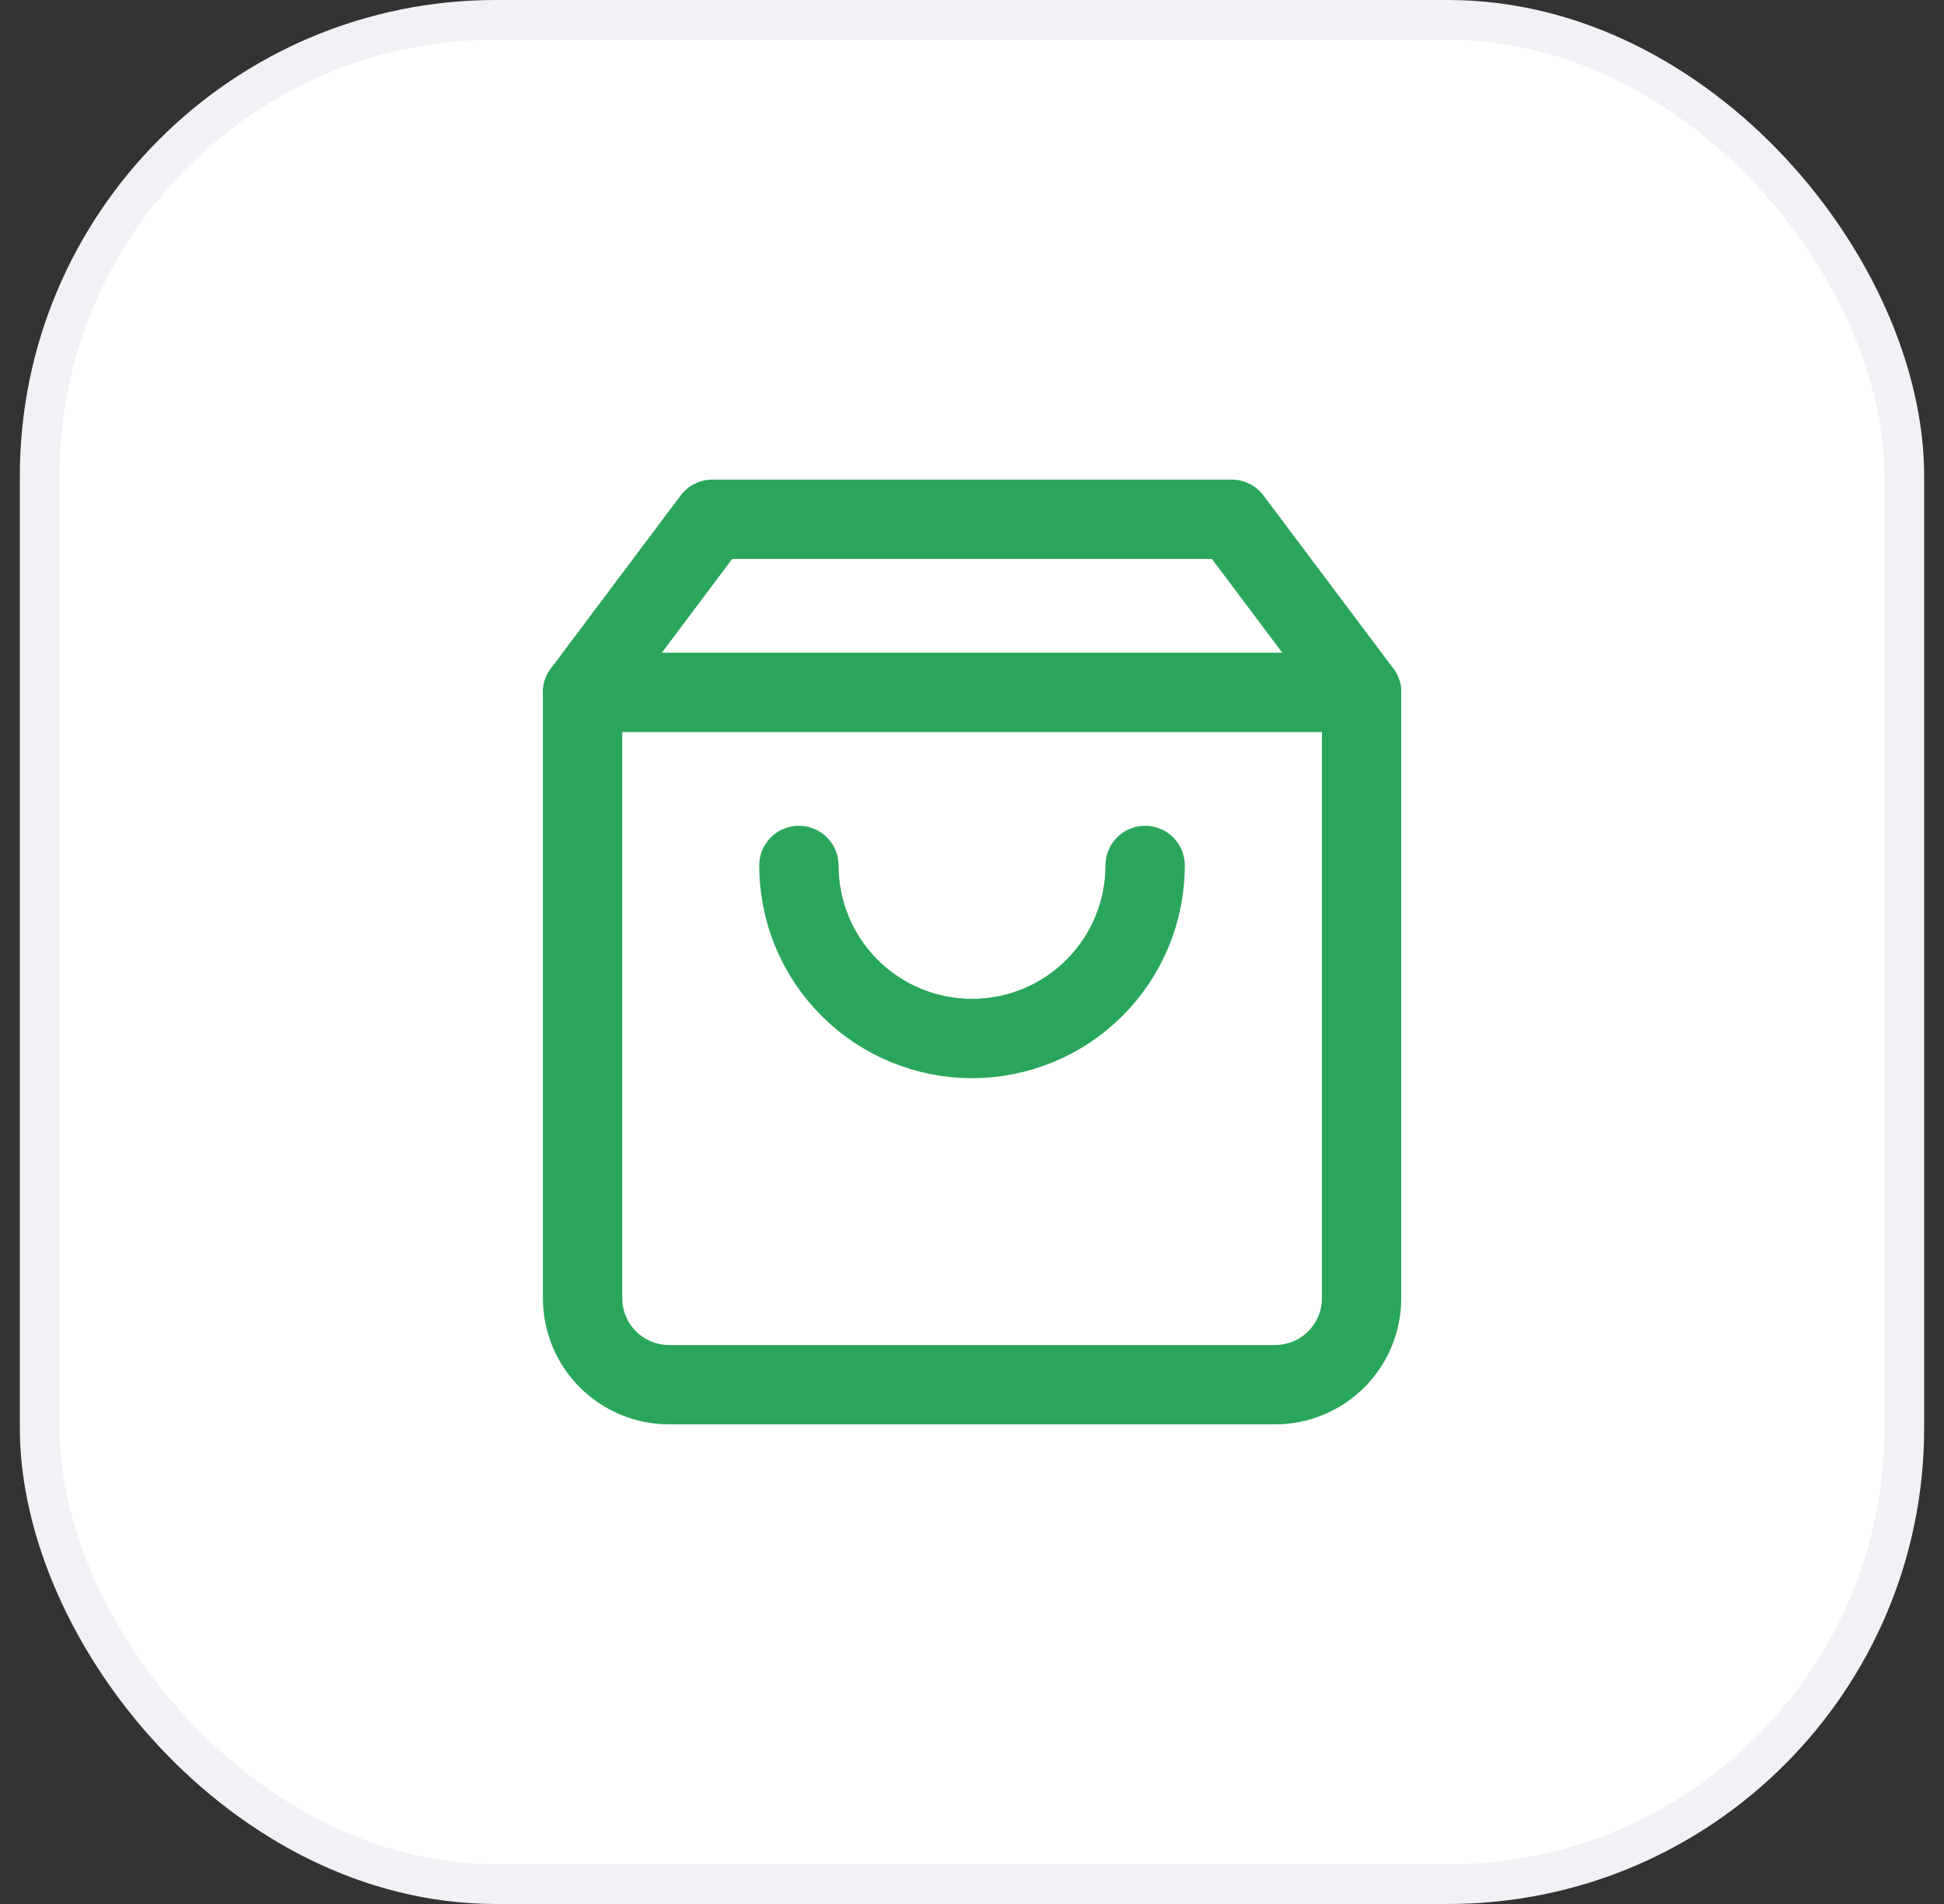
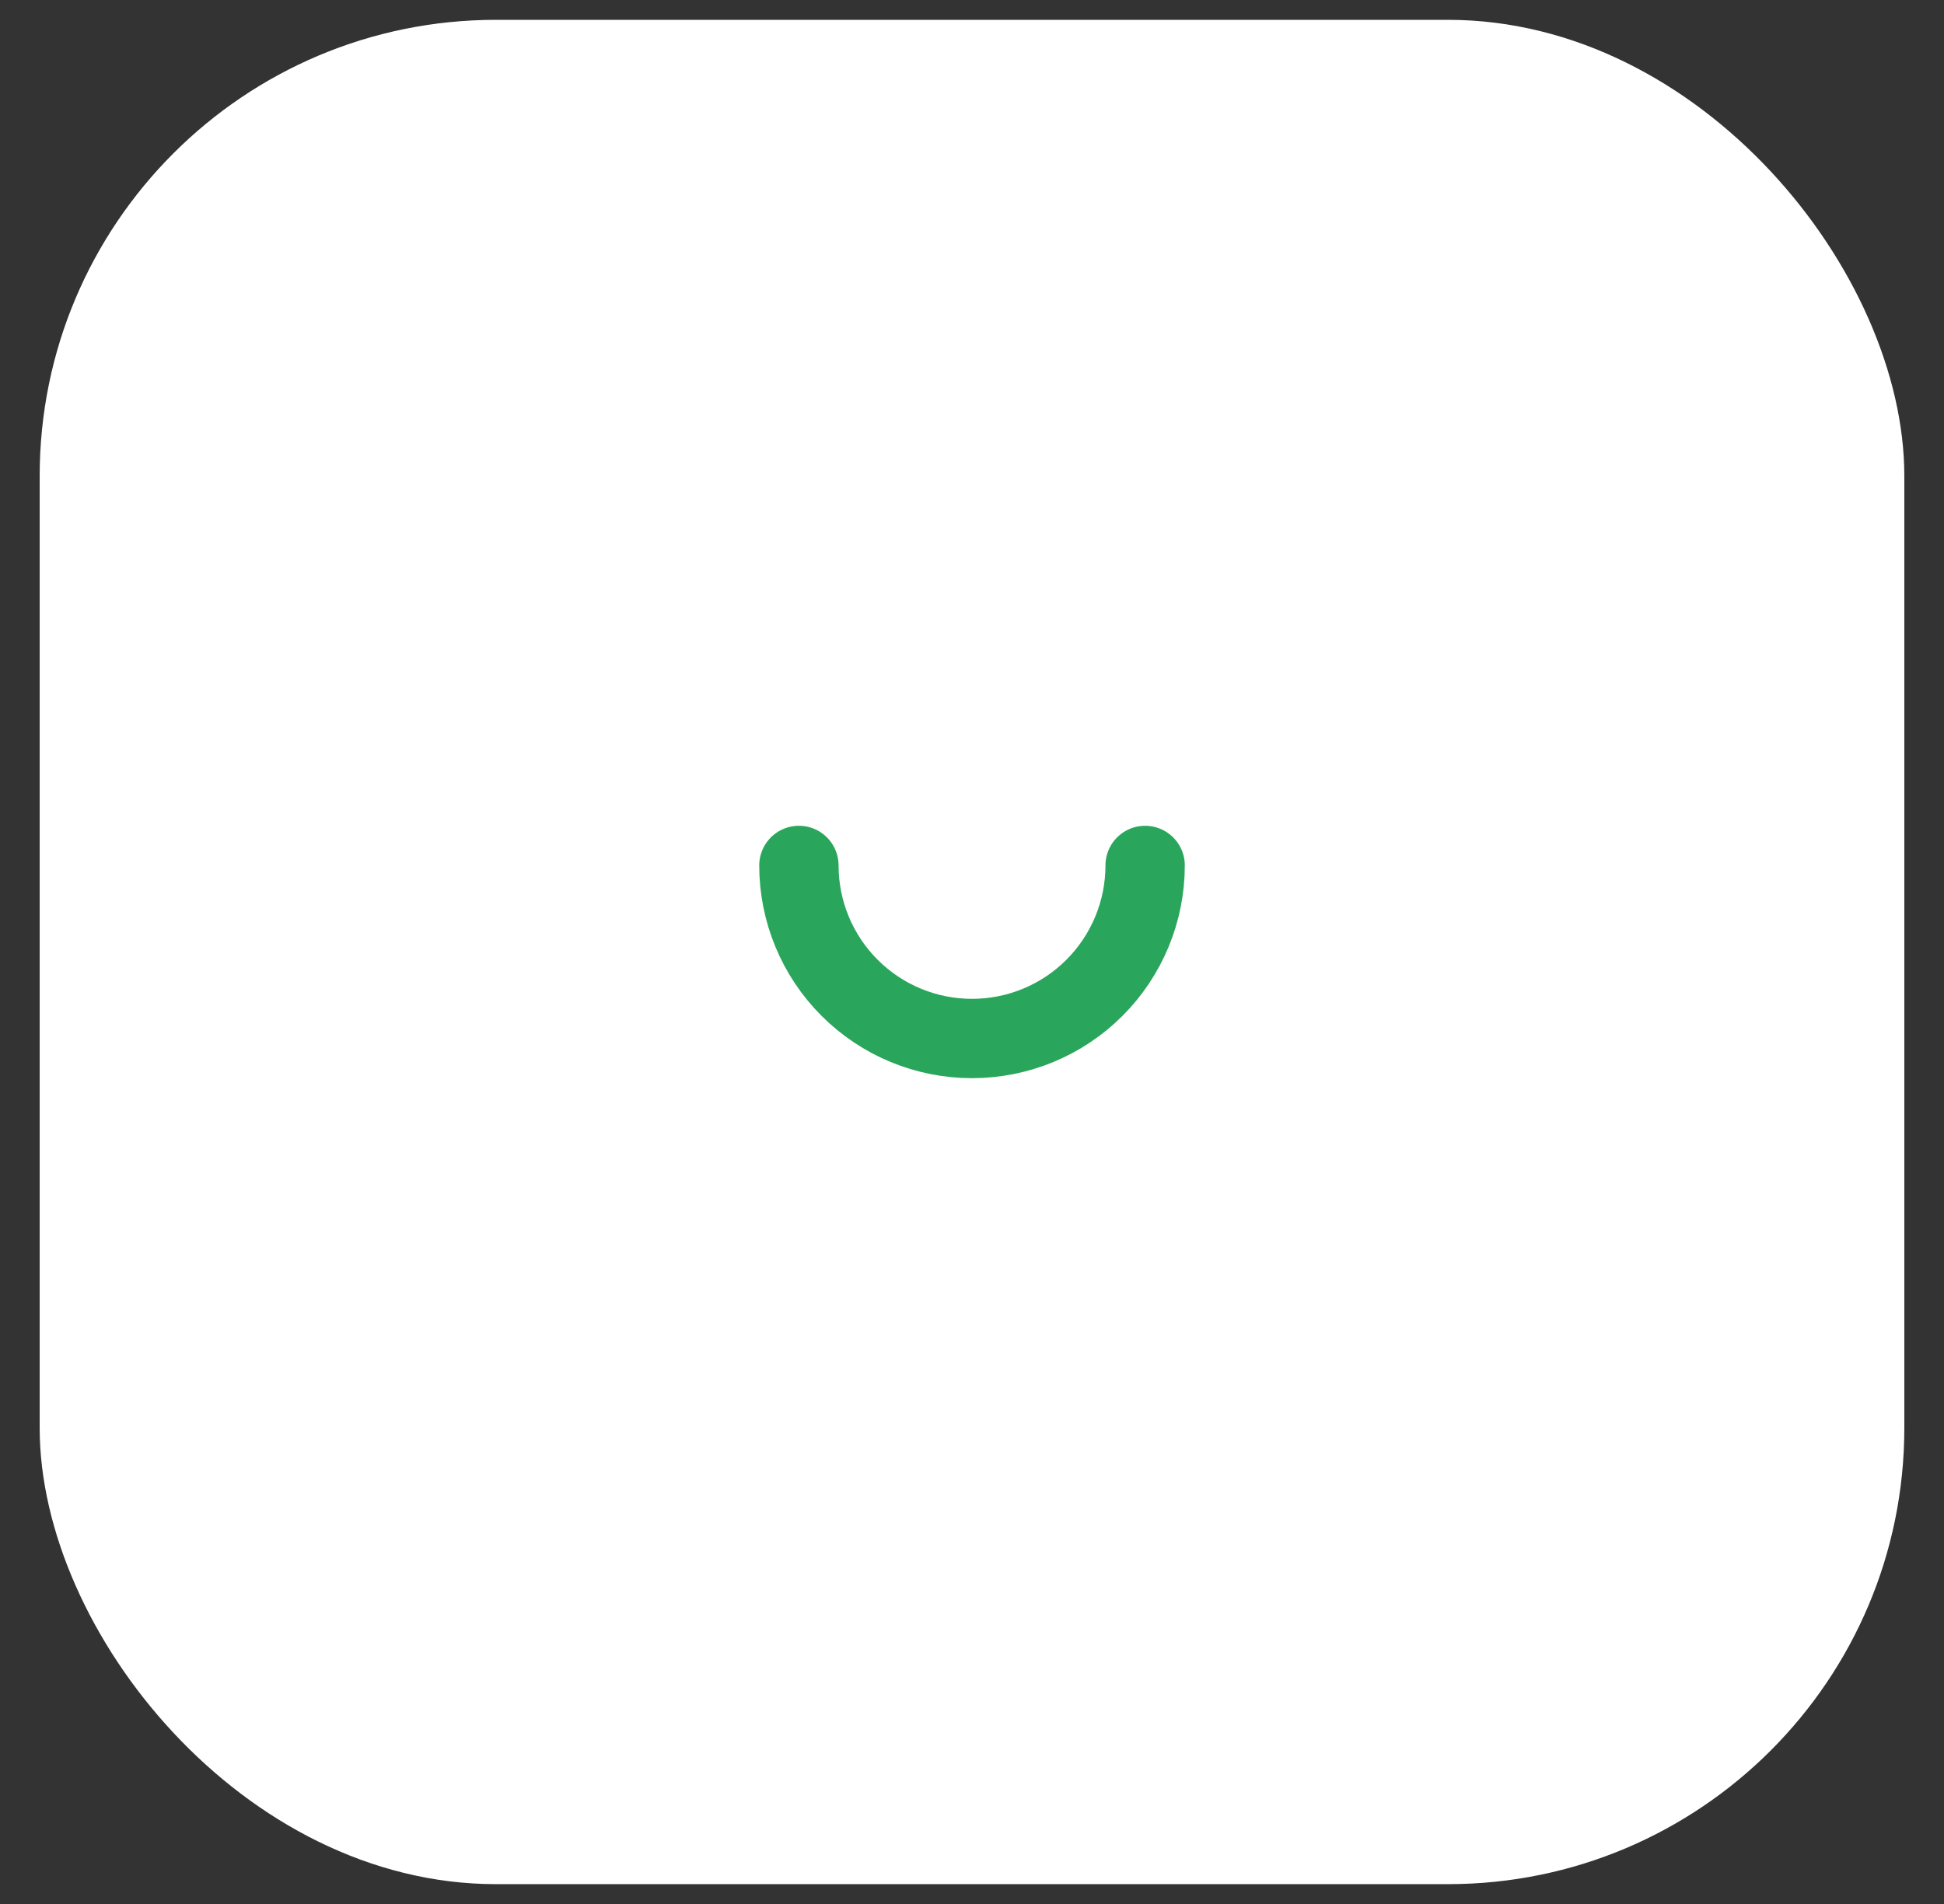
<svg xmlns="http://www.w3.org/2000/svg" width="49" height="48" viewBox="0 0 49 48" fill="none">
  <rect x="0" y="0" width="49" height="48" fill="#333333" stroke="none" />
  <rect x="1" y="0.5" width="47" height="47" rx="11.5" fill="white" />
-   <rect x="1" y="0.5" width="47" height="47" rx="11.5" stroke="#F1F2F6" />
-   <path d="M17.956 13.091L14.684 17.454V32.727C14.684 33.306 14.914 33.861 15.323 34.27C15.732 34.679 16.287 34.909 16.865 34.909H32.138C32.717 34.909 33.272 34.679 33.681 34.27C34.09 33.861 34.32 33.306 34.32 32.727V17.454L31.047 13.091H17.956Z" stroke="#2AA65C" stroke-width="2" stroke-linecap="round" stroke-linejoin="round" />
-   <path d="M14.684 17.455H34.32" stroke="#2AA65C" stroke-width="2" stroke-linecap="round" stroke-linejoin="round" />
  <path d="M28.864 21.818C28.864 22.975 28.404 24.085 27.586 24.903C26.768 25.722 25.658 26.181 24.5 26.181C23.343 26.181 22.233 25.722 21.415 24.903C20.596 24.085 20.137 22.975 20.137 21.818" stroke="#2AA65C" stroke-width="2" stroke-linecap="round" stroke-linejoin="round" />
</svg>